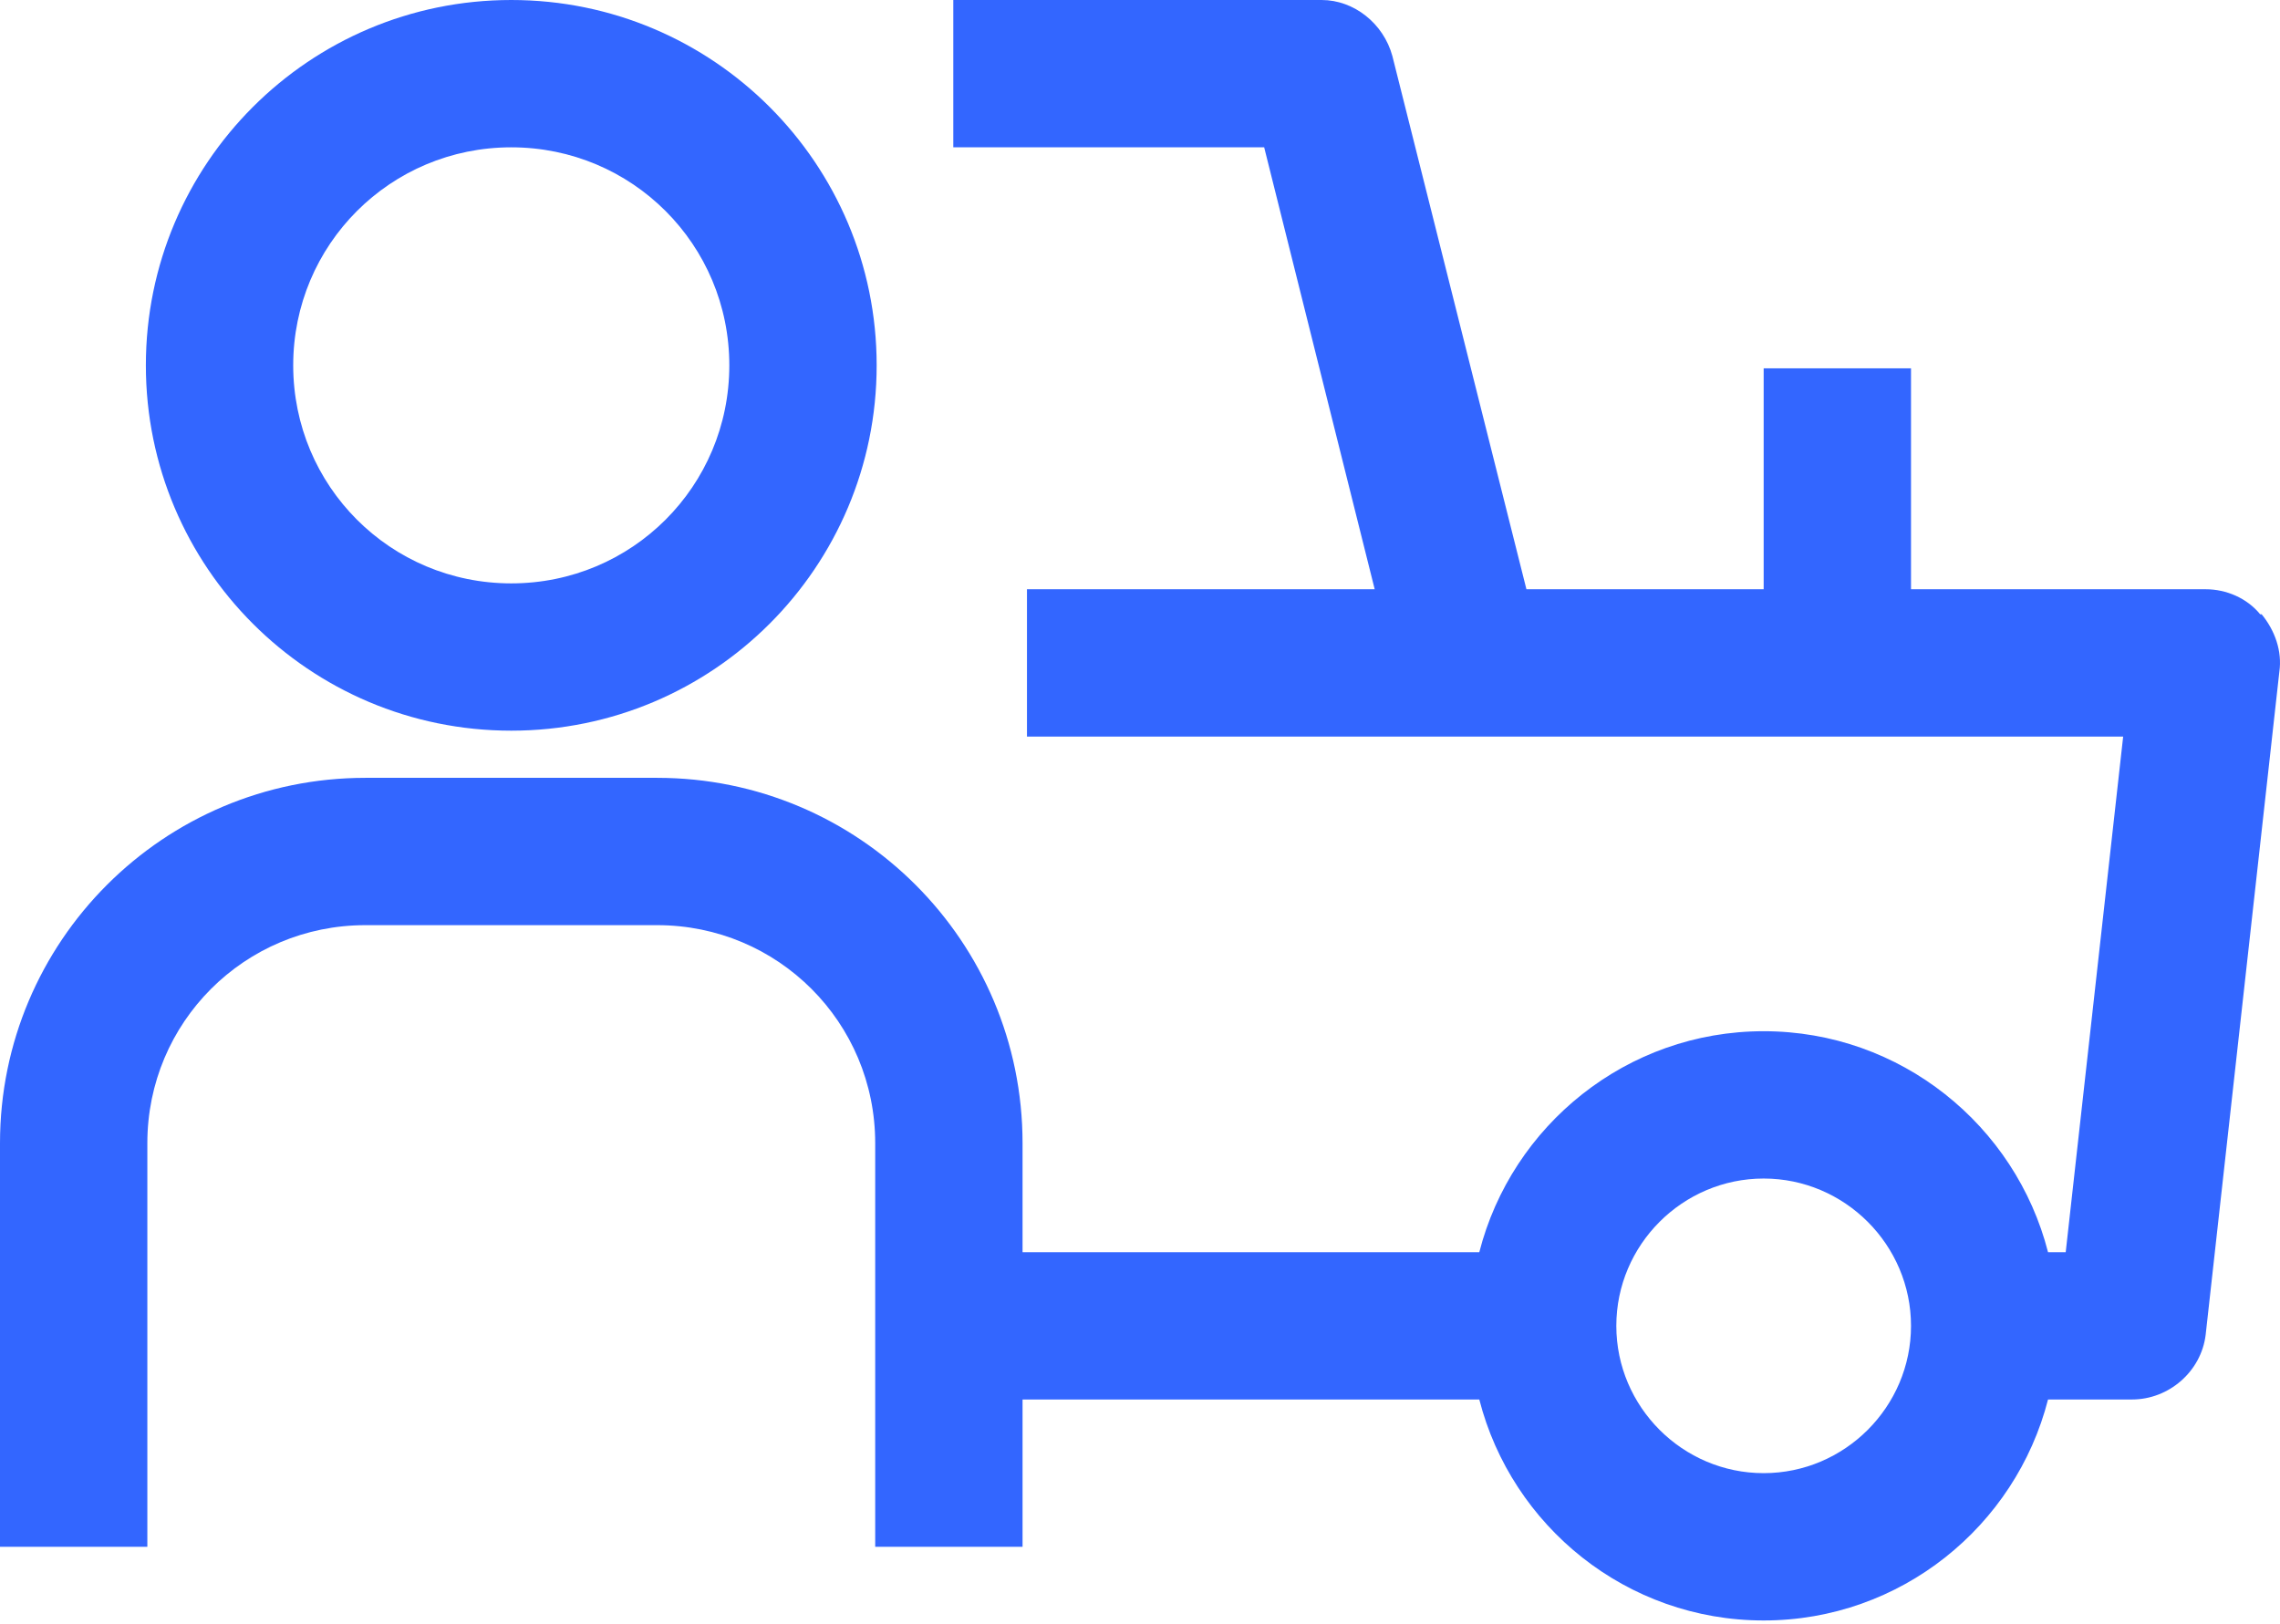
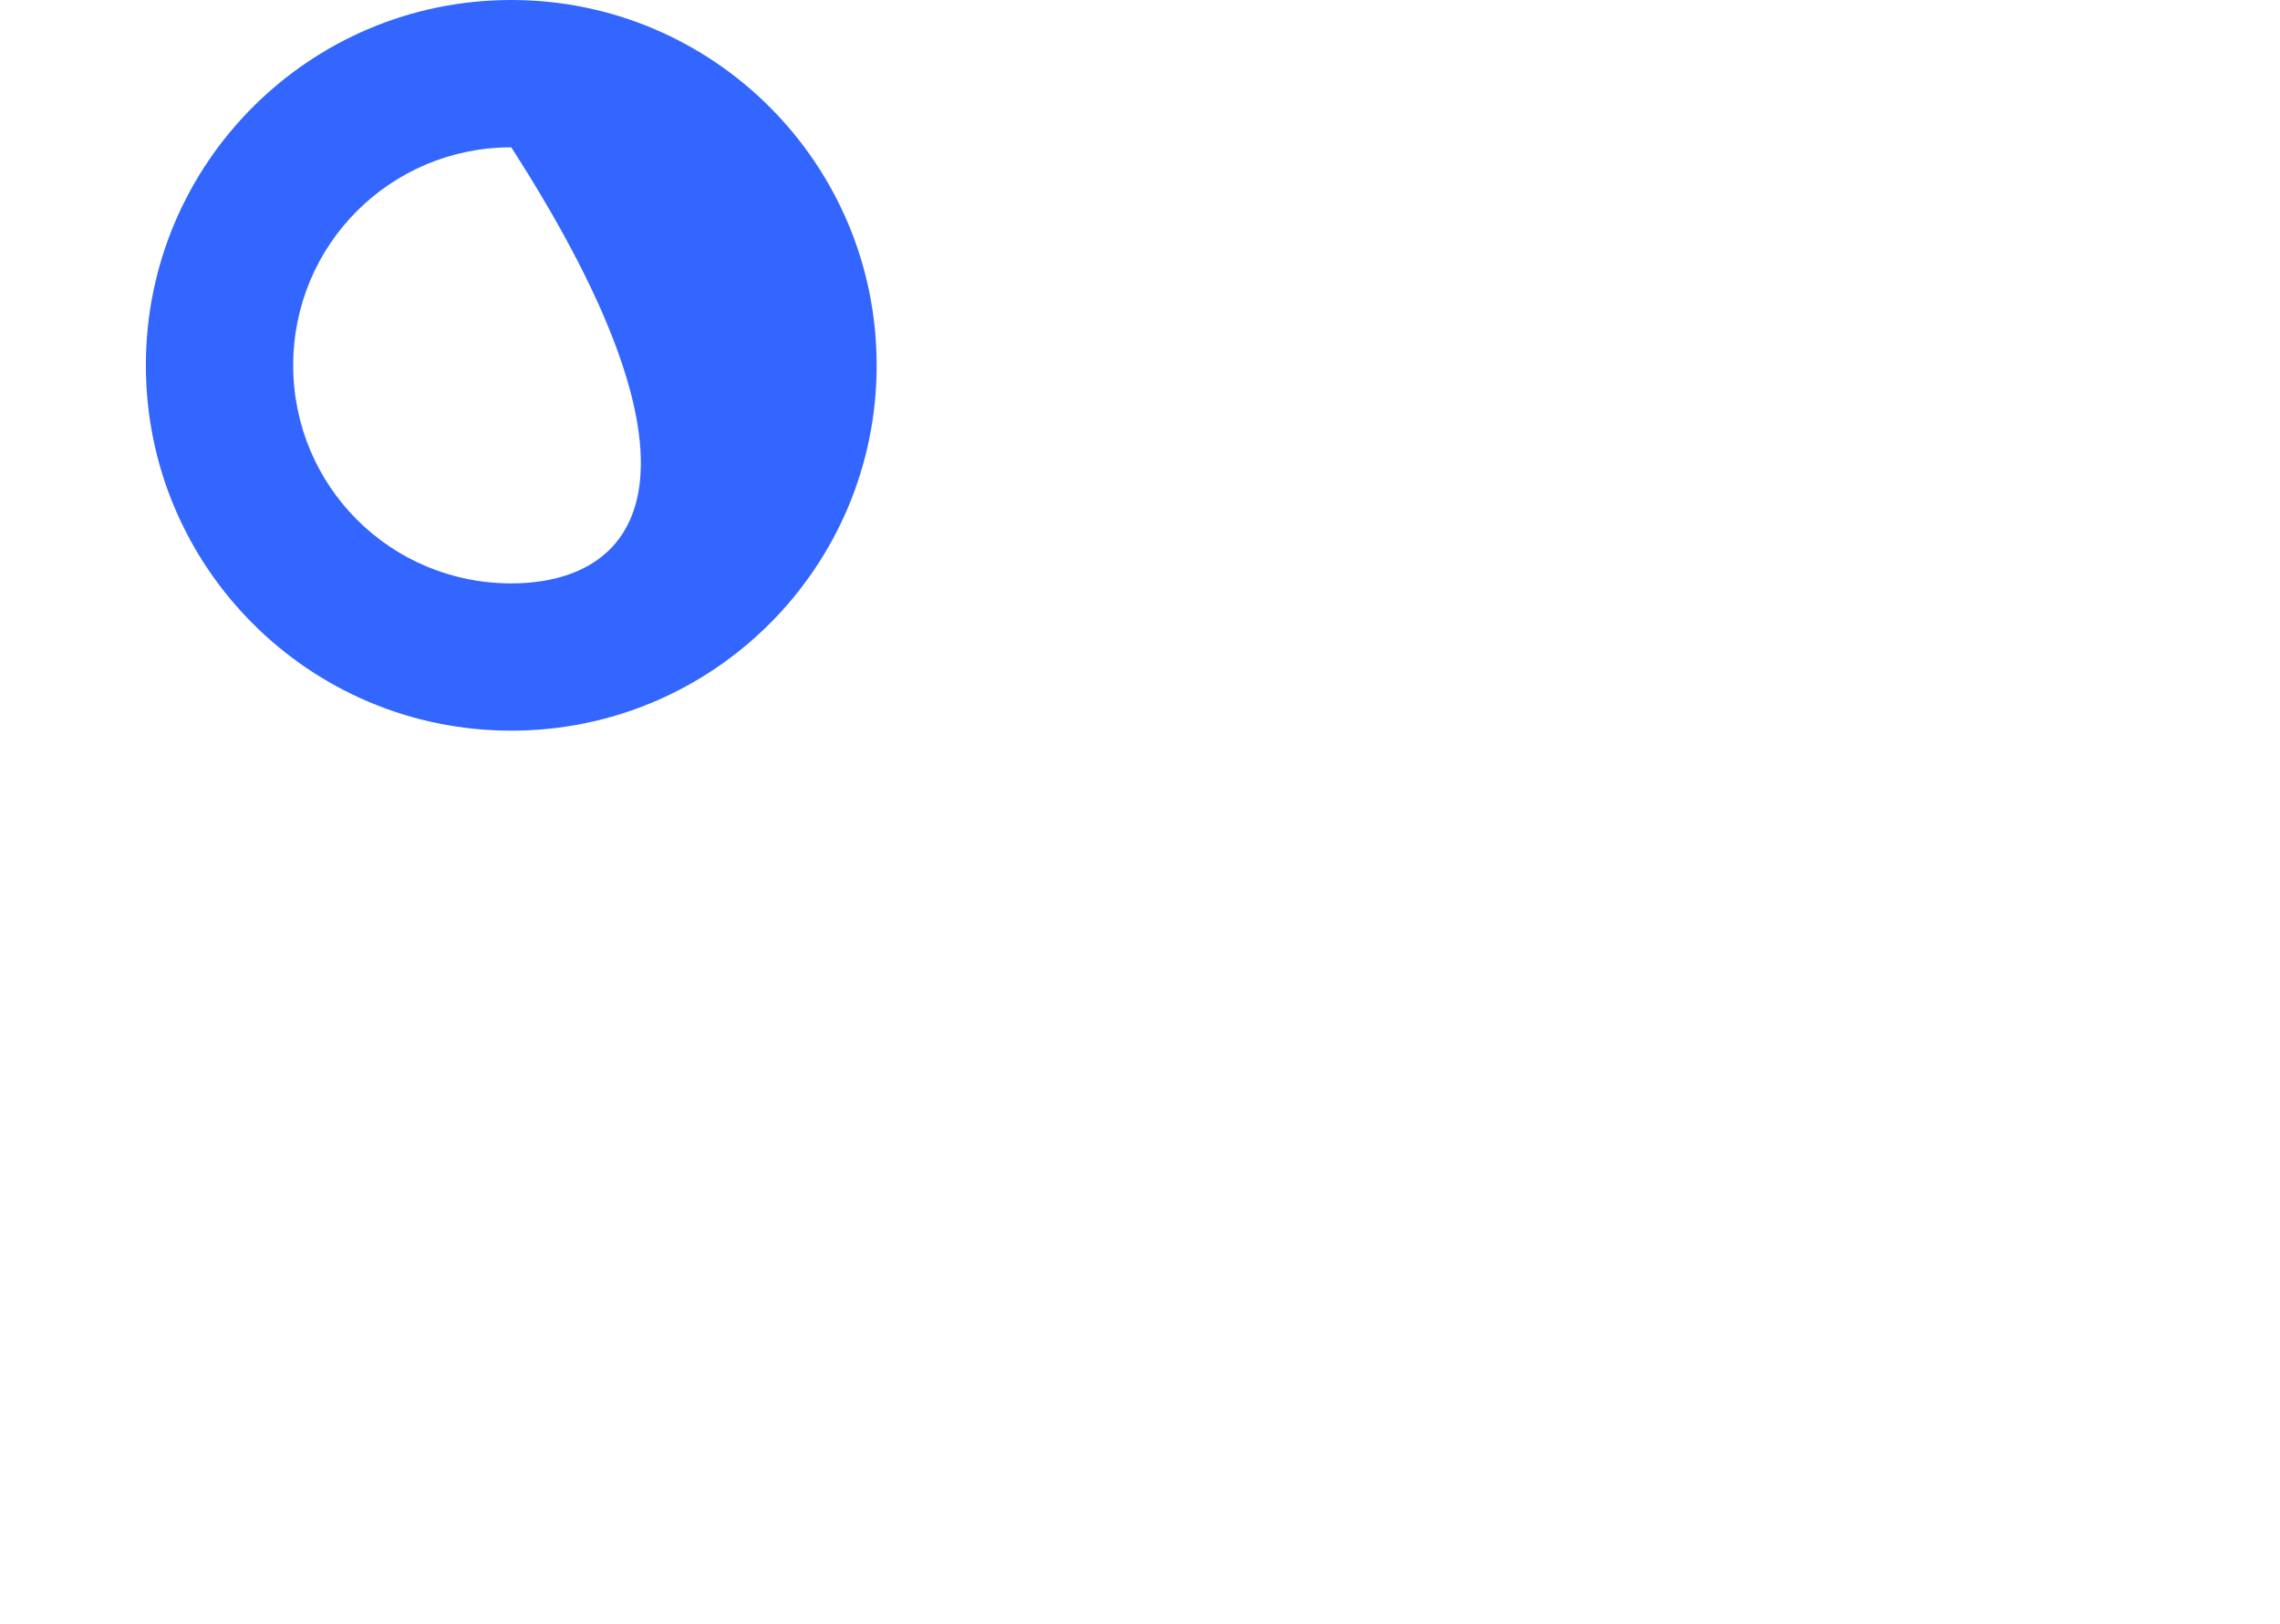
<svg xmlns="http://www.w3.org/2000/svg" width="80" height="57" viewBox="0 0 80 57" fill="none">
-   <path d="M79.305 21.558C78.84 20.989 78.116 20.679 77.392 20.679H67.053V12.925H61.883V20.679H53.559L48.855 1.965C48.545 0.827 47.511 0 46.373 0H33.449V5.17H44.357L48.235 20.679H36.034V25.849H74.497L72.481 43.944H71.861C70.723 39.498 66.691 36.189 61.883 36.189C57.075 36.189 53.042 39.498 51.905 43.944H35.879V40.118C35.879 33.035 30.14 27.297 23.058 27.297H12.821C5.739 27.297 0 33.035 0 40.118V54.283H5.17V40.118C5.17 35.879 8.582 32.467 12.821 32.467H23.058C27.297 32.467 30.709 35.879 30.709 40.118V54.283H35.879V49.113H51.905C53.042 53.559 57.075 56.868 61.883 56.868C66.691 56.868 70.723 53.559 71.861 49.113H74.808C76.1 49.113 77.237 48.131 77.392 46.839L79.977 23.575C80.081 22.851 79.822 22.127 79.357 21.558H79.305ZM61.883 51.698C59.039 51.698 56.713 49.372 56.713 46.529C56.713 43.685 59.039 41.359 61.883 41.359C64.726 41.359 67.053 43.685 67.053 46.529C67.053 49.372 64.726 51.698 61.883 51.698Z" fill="#3366FF" />
-   <path d="M17.939 25.642C25.022 25.642 30.76 19.904 30.76 12.821C30.76 5.739 25.022 0 17.939 0C10.856 0 5.118 5.739 5.118 12.821C5.118 19.904 10.856 25.642 17.939 25.642ZM17.939 5.17C22.178 5.17 25.59 8.582 25.59 12.821C25.59 17.061 22.178 20.473 17.939 20.473C13.7 20.473 10.288 17.061 10.288 12.821C10.288 8.582 13.7 5.17 17.939 5.17Z" fill="#3366FF" />
+   <path d="M17.939 25.642C25.022 25.642 30.76 19.904 30.76 12.821C30.76 5.739 25.022 0 17.939 0C10.856 0 5.118 5.739 5.118 12.821C5.118 19.904 10.856 25.642 17.939 25.642ZM17.939 5.17C25.59 17.061 22.178 20.473 17.939 20.473C13.7 20.473 10.288 17.061 10.288 12.821C10.288 8.582 13.7 5.17 17.939 5.17Z" fill="#3366FF" />
</svg>